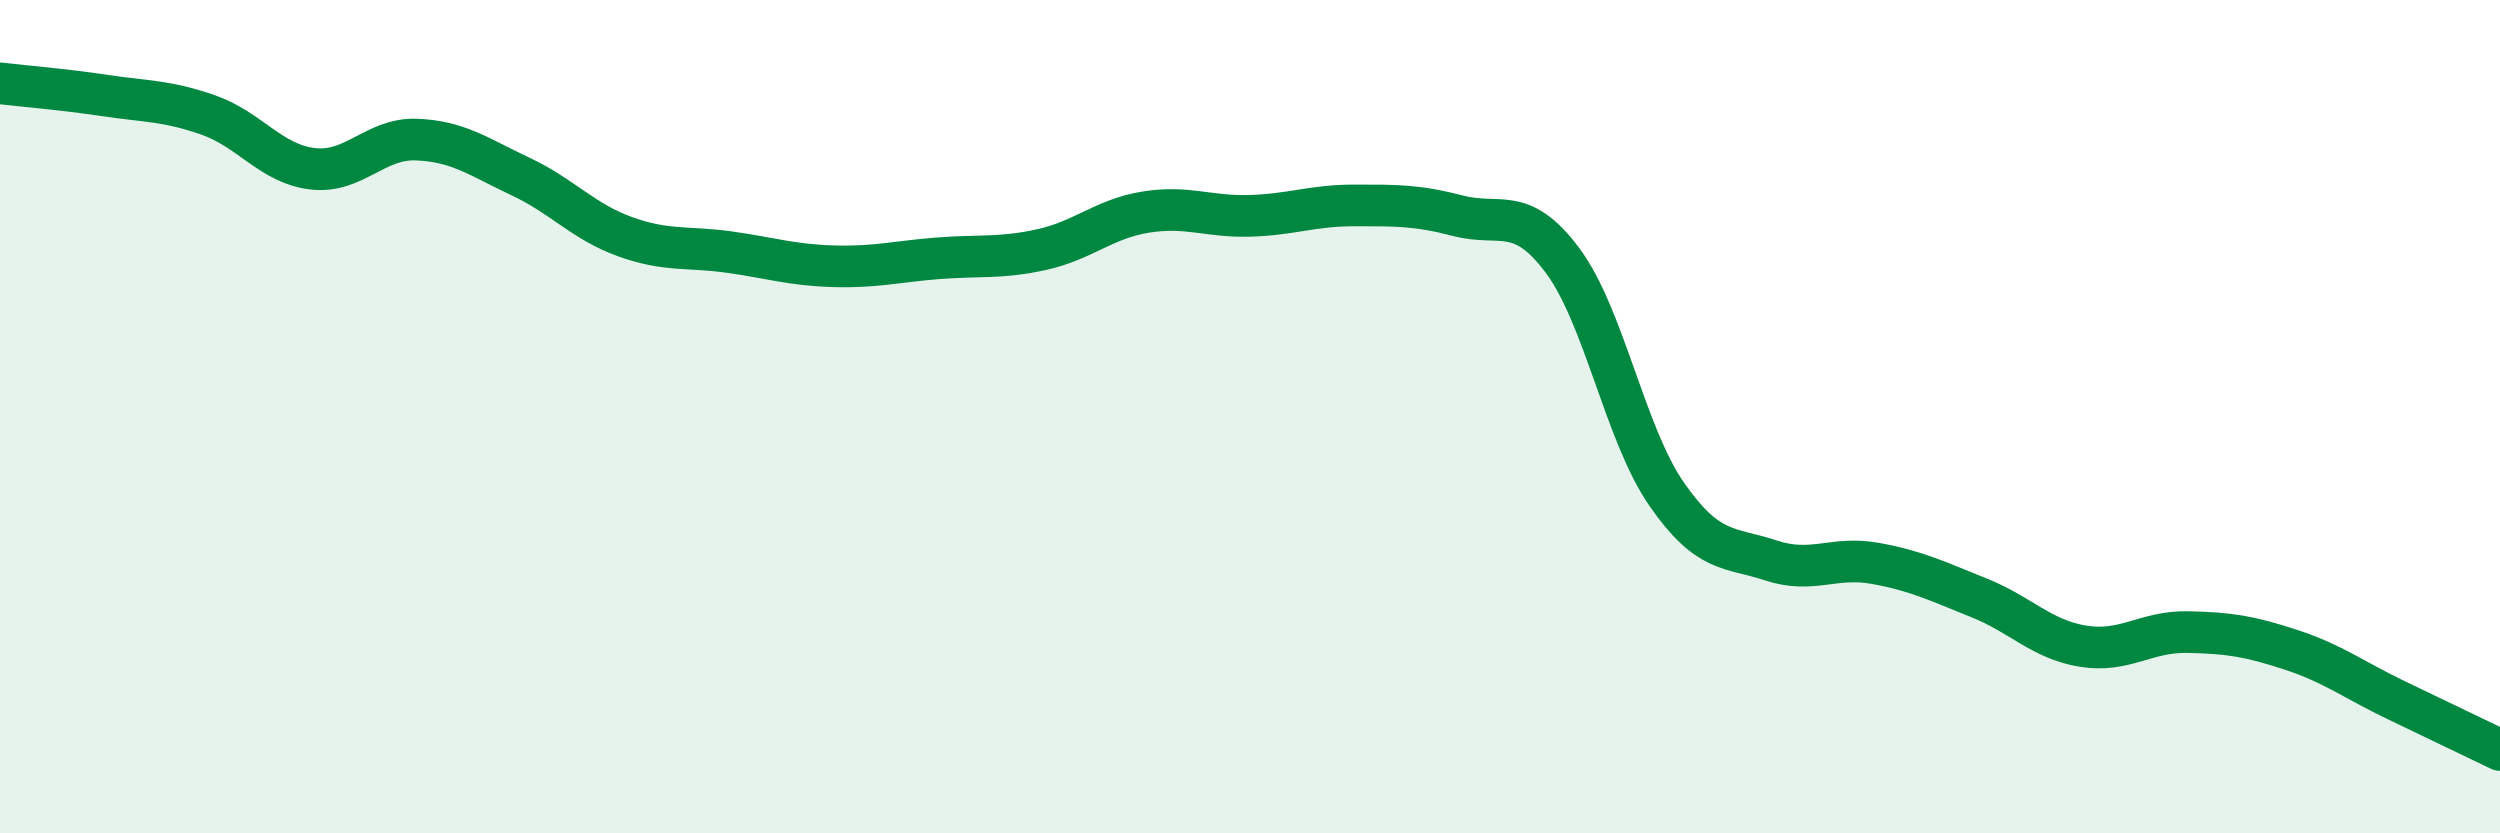
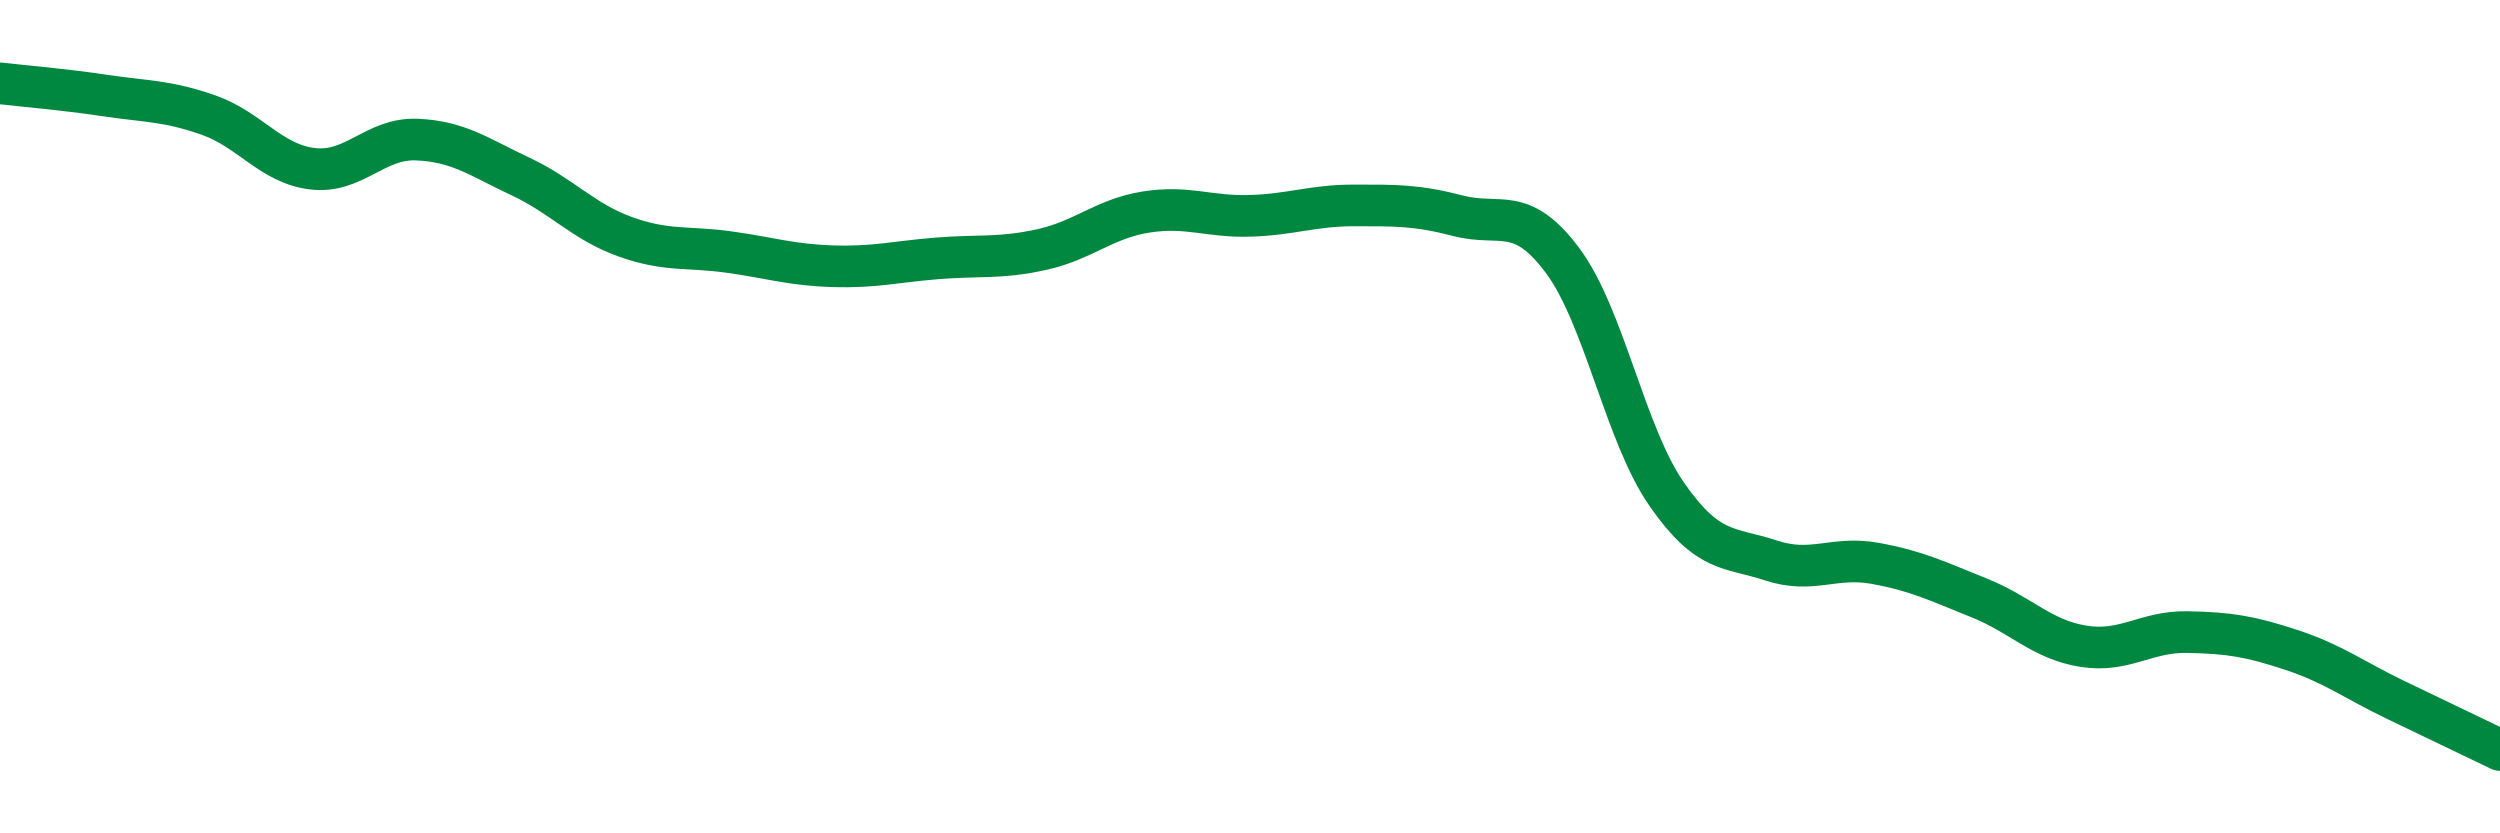
<svg xmlns="http://www.w3.org/2000/svg" width="60" height="20" viewBox="0 0 60 20">
-   <path d="M 0,2 C 0.5,2.06 1.5,2.14 2.5,2.29 C 3.5,2.44 4,2.41 5,2.76 C 6,3.11 6.5,3.93 7.5,4.05 C 8.5,4.17 9,3.31 10,3.35 C 11,3.39 11.5,3.77 12.5,4.24 C 13.5,4.71 14,5.32 15,5.68 C 16,6.04 16.5,5.91 17.5,6.05 C 18.5,6.19 19,6.36 20,6.39 C 21,6.42 21.5,6.28 22.5,6.2 C 23.5,6.12 24,6.21 25,5.99 C 26,5.77 26.5,5.25 27.5,5.09 C 28.5,4.93 29,5.21 30,5.18 C 31,5.15 31.5,4.93 32.5,4.93 C 33.5,4.93 34,4.92 35,5.18 C 36,5.44 36.5,4.91 37.5,6.25 C 38.5,7.59 39,10.42 40,11.86 C 41,13.3 41.5,13.12 42.5,13.45 C 43.5,13.78 44,13.34 45,13.52 C 46,13.7 46.5,13.95 47.5,14.35 C 48.5,14.75 49,15.35 50,15.51 C 51,15.67 51.5,15.15 52.5,15.17 C 53.5,15.19 54,15.27 55,15.6 C 56,15.93 56.5,16.32 57.5,16.8 C 58.5,17.28 59.5,17.76 60,18L60 20L0 20Z" fill="#008740" opacity="0.1" stroke-linecap="round" stroke-linejoin="round" />
  <path d="M 0,2 C 0.5,2.06 1.5,2.14 2.5,2.29 C 3.5,2.44 4,2.41 5,2.76 C 6,3.11 6.5,3.93 7.5,4.05 C 8.5,4.17 9,3.31 10,3.35 C 11,3.39 11.5,3.77 12.5,4.24 C 13.5,4.71 14,5.32 15,5.68 C 16,6.04 16.5,5.91 17.5,6.05 C 18.5,6.19 19,6.36 20,6.39 C 21,6.42 21.5,6.28 22.5,6.2 C 23.5,6.12 24,6.21 25,5.99 C 26,5.77 26.5,5.25 27.5,5.09 C 28.5,4.93 29,5.21 30,5.18 C 31,5.15 31.5,4.93 32.5,4.93 C 33.5,4.93 34,4.92 35,5.18 C 36,5.44 36.5,4.91 37.5,6.25 C 38.5,7.59 39,10.42 40,11.86 C 41,13.3 41.5,13.12 42.5,13.45 C 43.5,13.78 44,13.34 45,13.52 C 46,13.7 46.5,13.95 47.5,14.35 C 48.5,14.75 49,15.35 50,15.51 C 51,15.67 51.5,15.15 52.5,15.17 C 53.5,15.19 54,15.27 55,15.6 C 56,15.93 56.5,16.32 57.5,16.8 C 58.5,17.28 59.5,17.76 60,18" stroke="#008740" stroke-width="1" fill="none" stroke-linecap="round" stroke-linejoin="round" />
</svg>